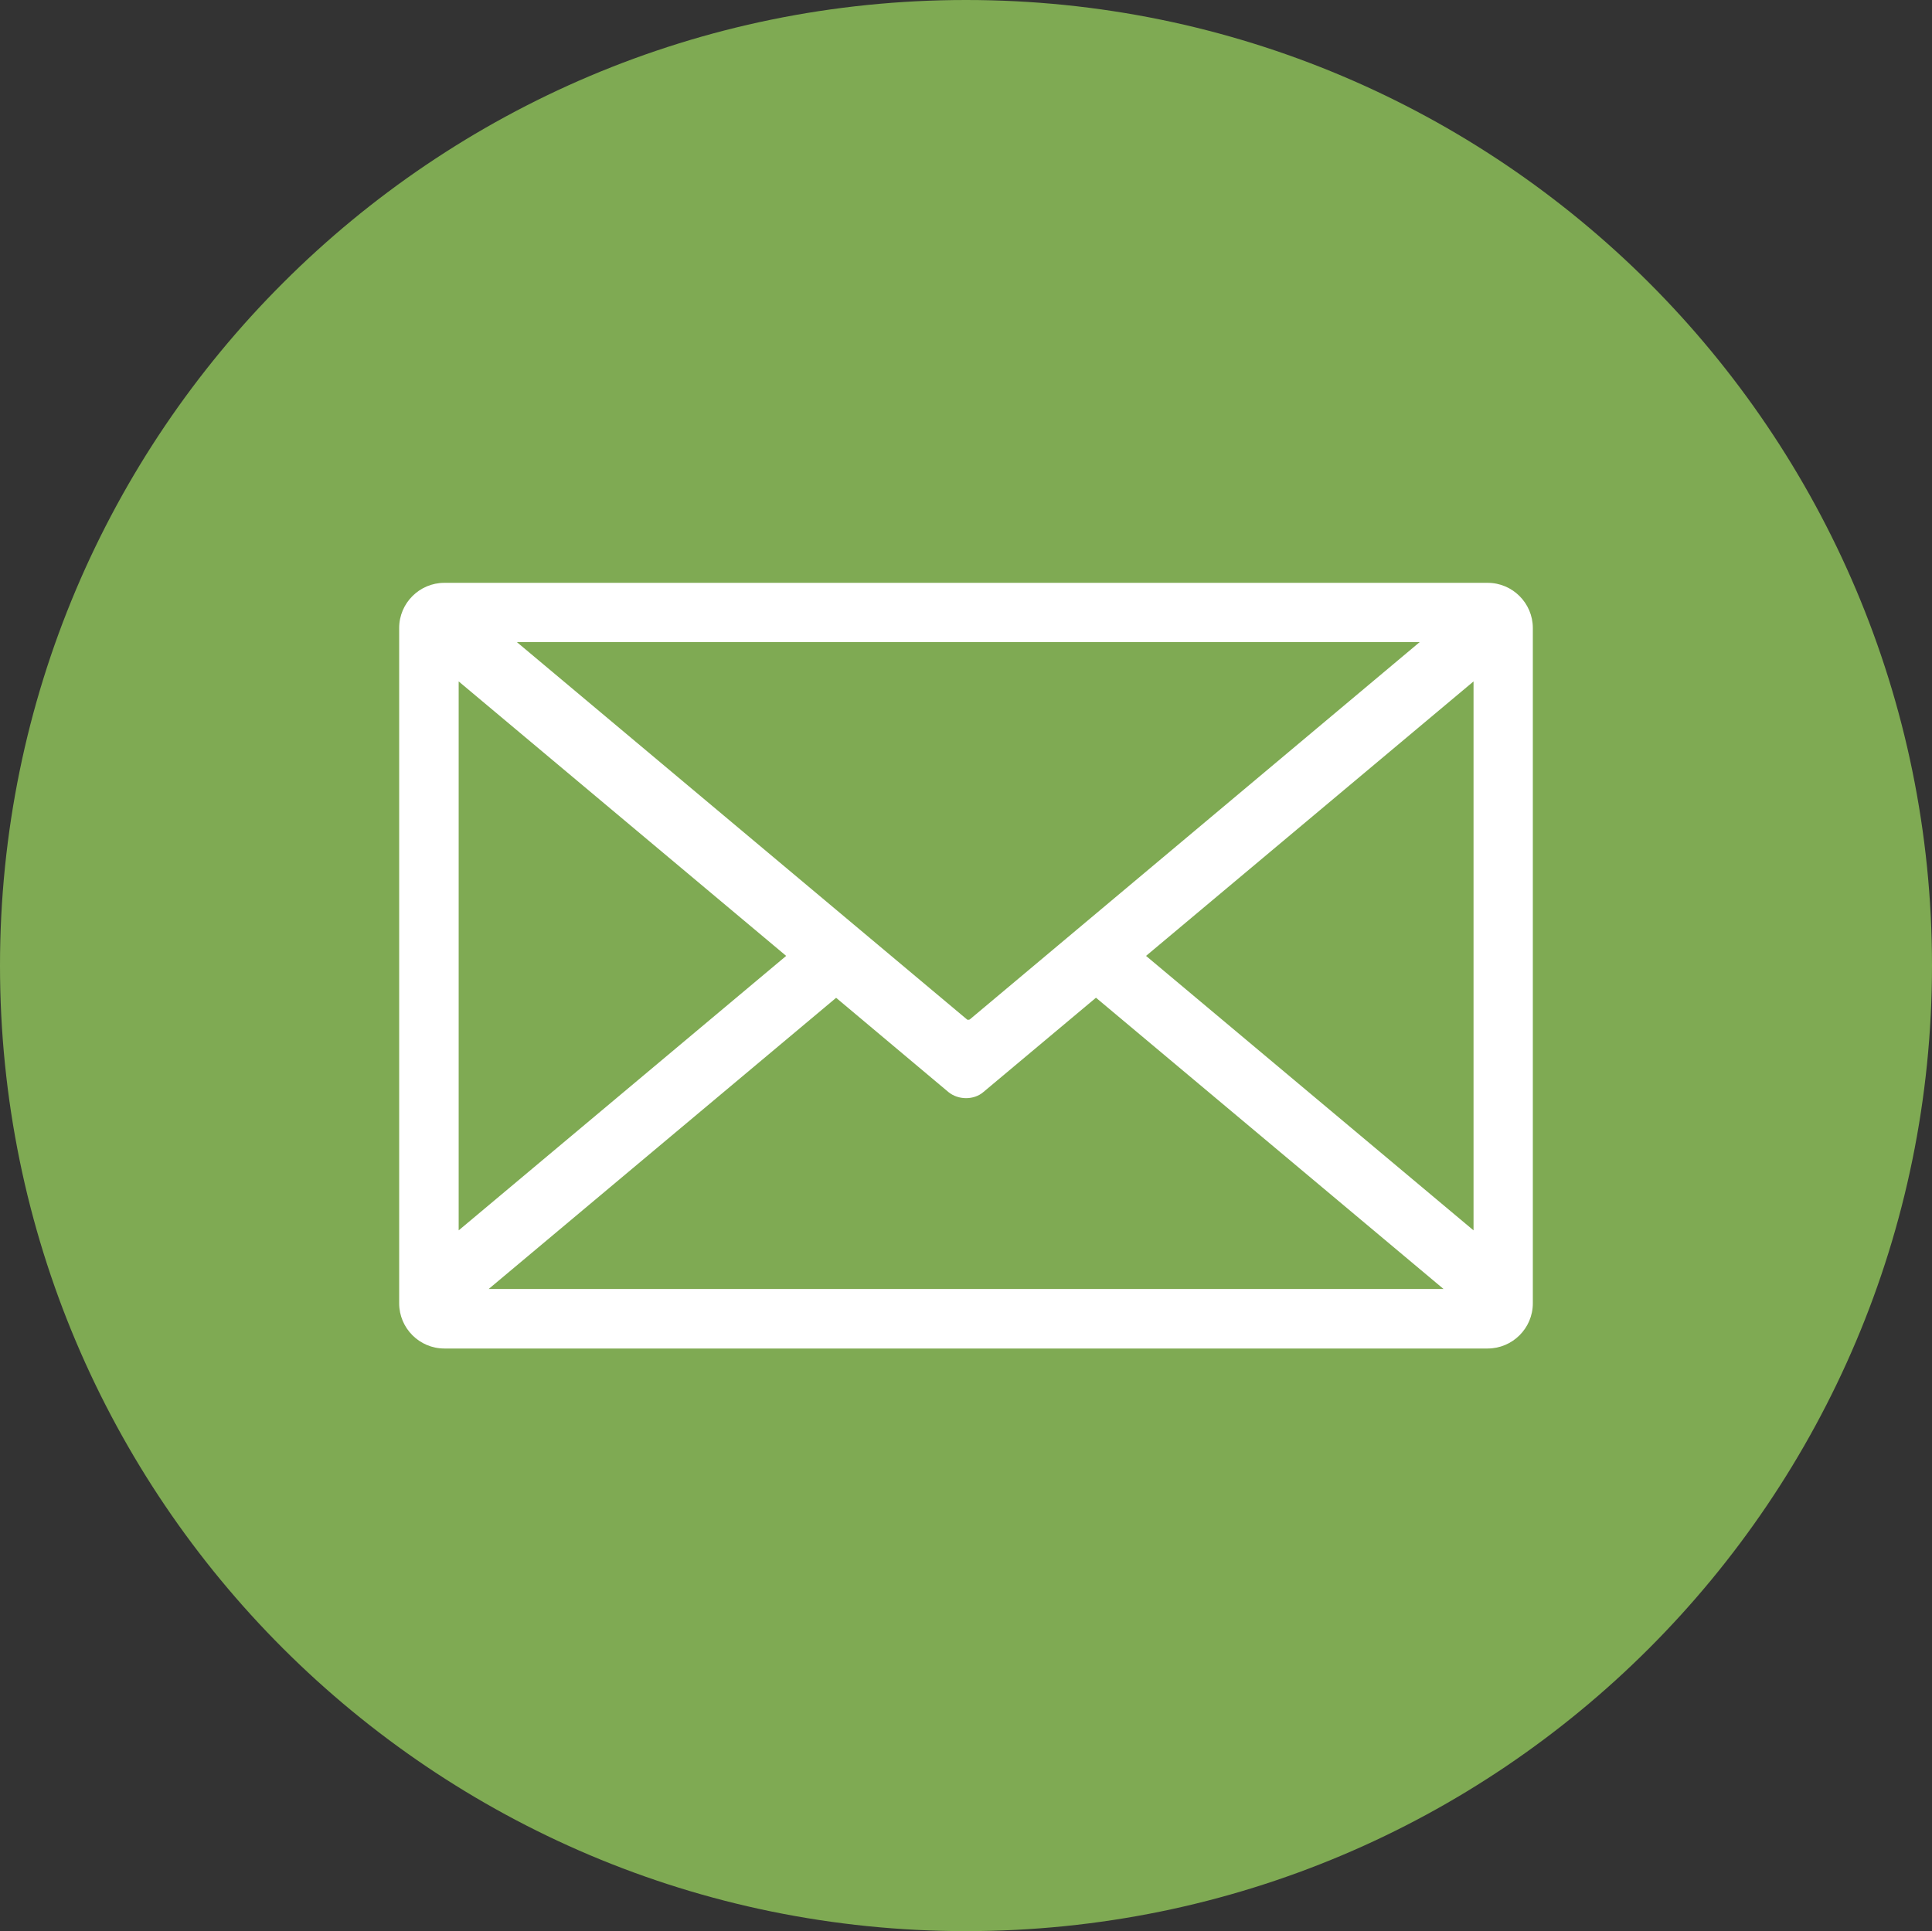
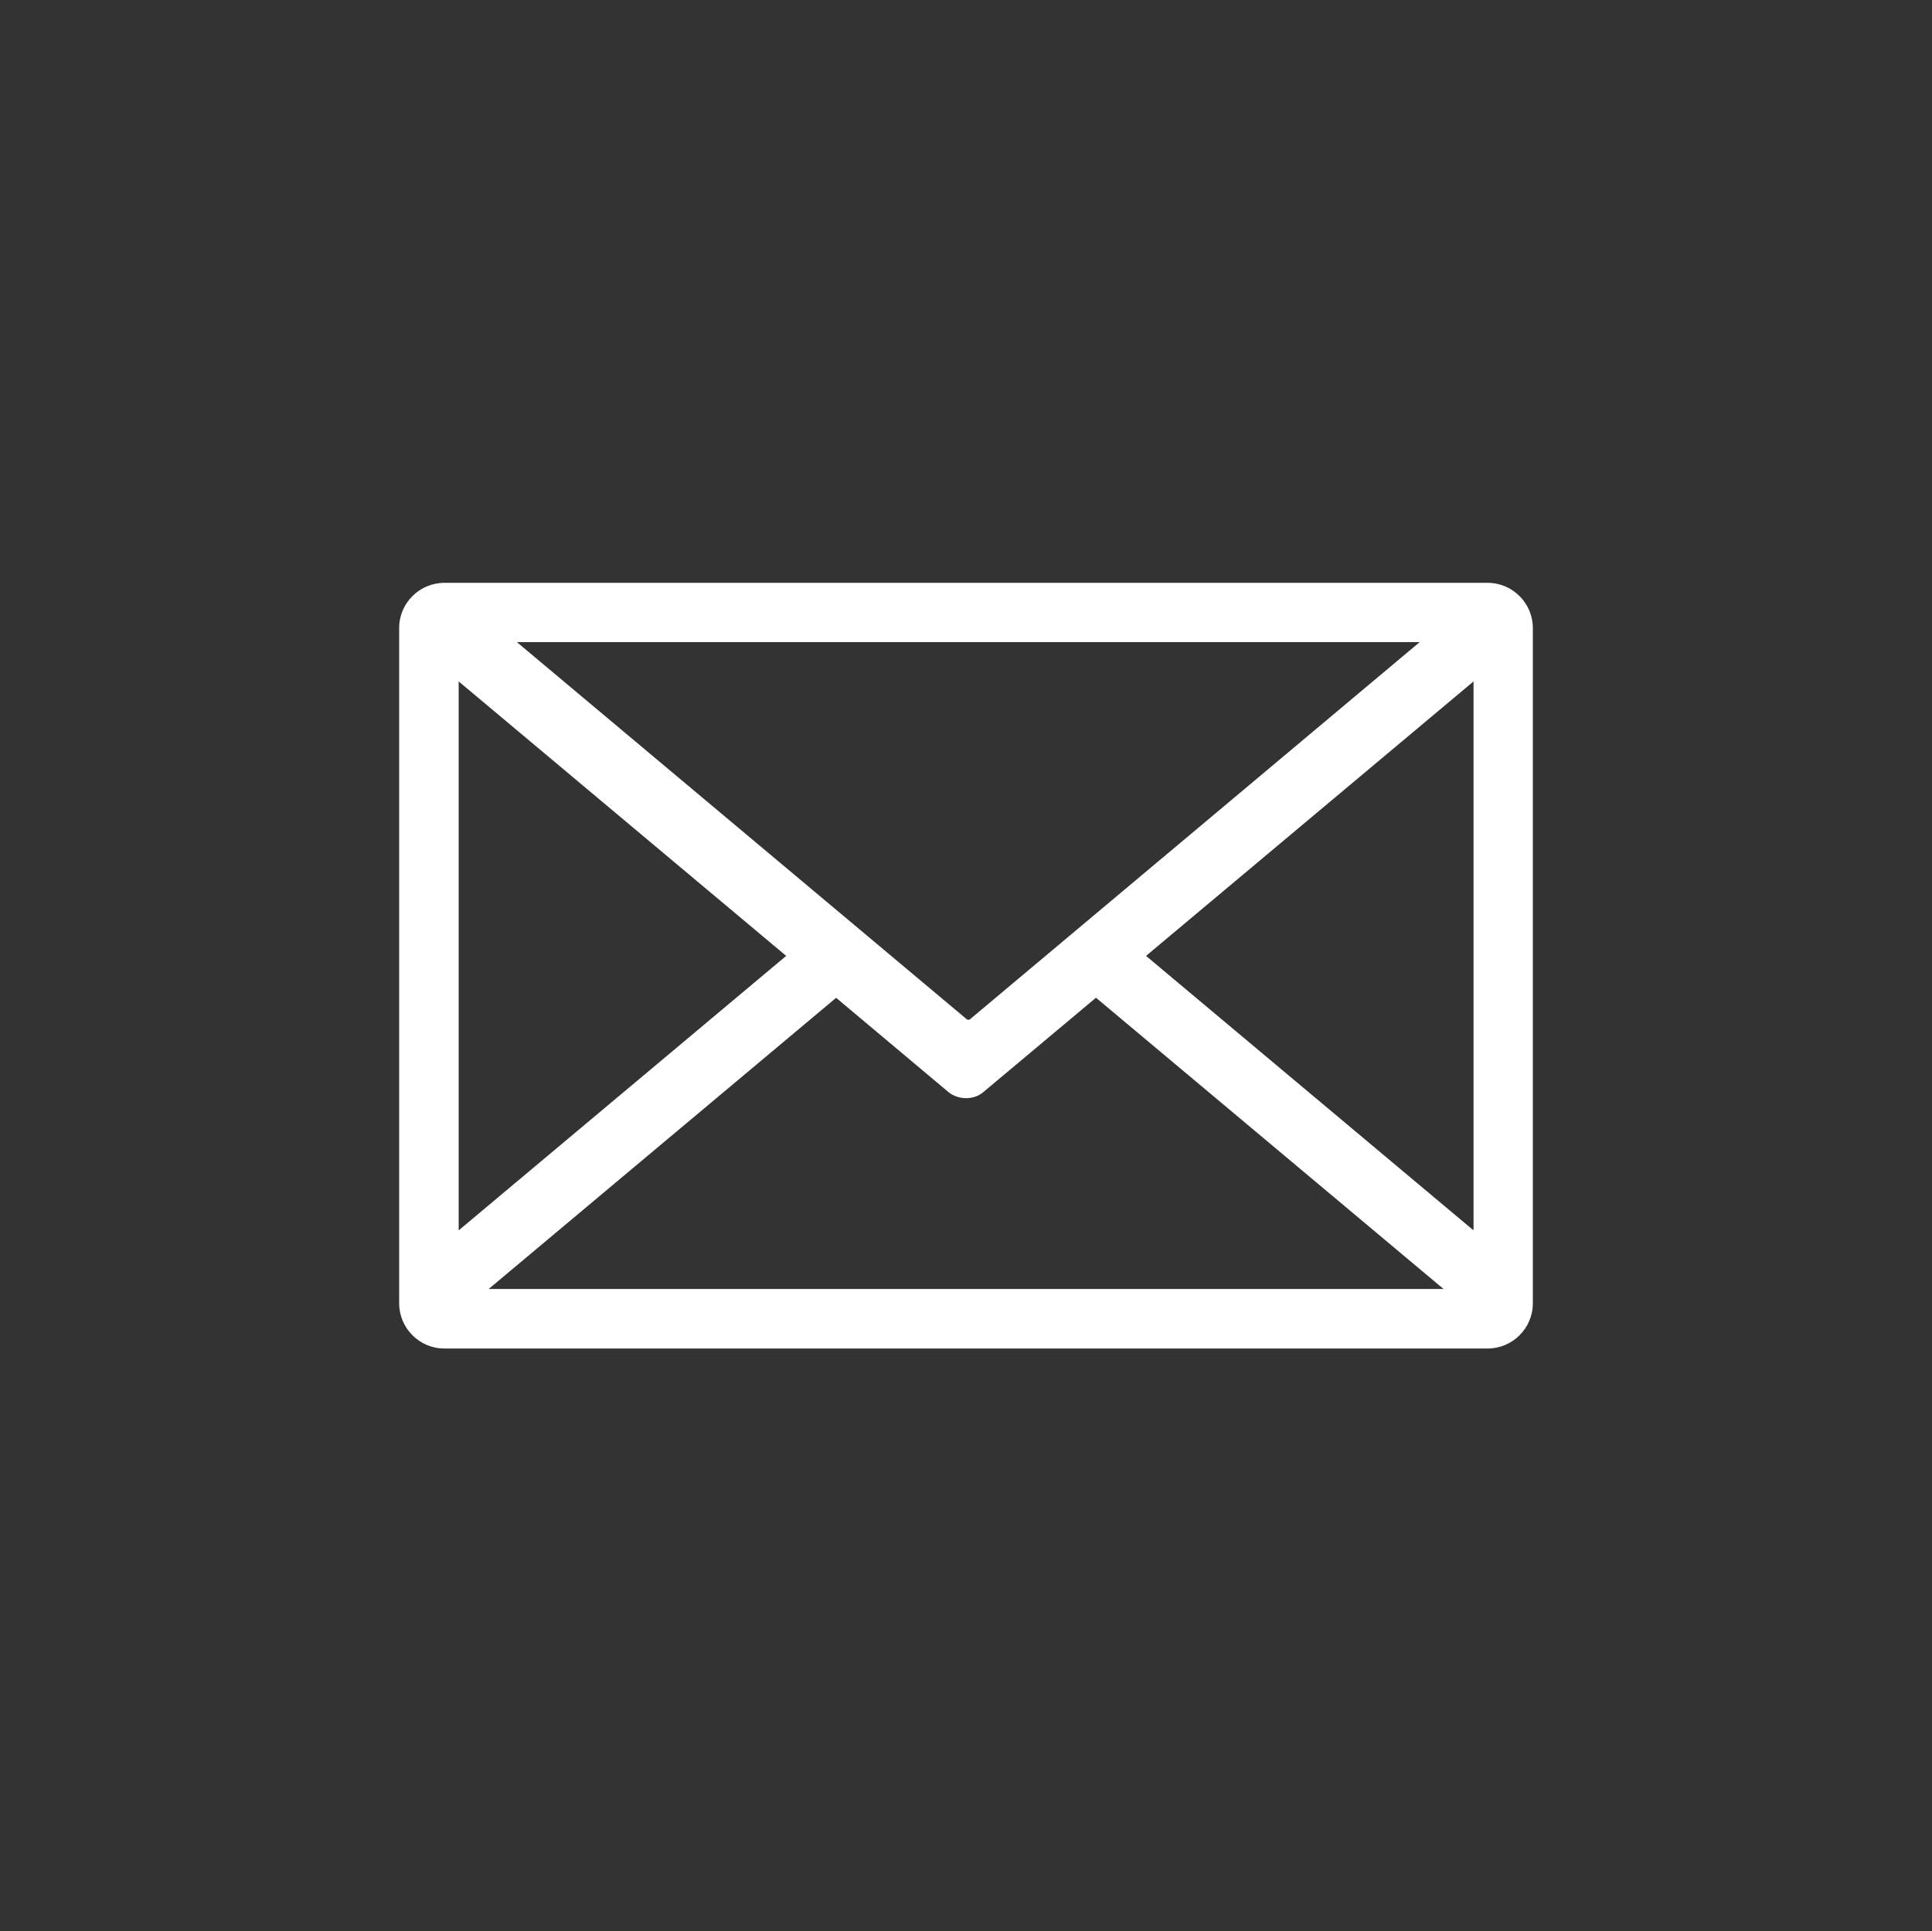
<svg xmlns="http://www.w3.org/2000/svg" id="_イヤー_2" viewBox="0 0 88.96 88.94">
  <rect x="0" y="0" width="88.96" height="88.94" fill="#333333" stroke="none" />
  <defs>
    <style>.cls-1{fill:#fff;fill-rule:evenodd;}.cls-2{fill:#7faa53;}</style>
  </defs>
  <g id="_景">
    <g>
-       <path class="cls-2" d="M44.48,0c12.28,0,23.4,4.98,31.45,13.02,8.05,8.05,13.03,19.17,13.03,31.44s-4.98,23.4-13.03,31.45c-8.05,8.05-19.17,13.02-31.45,13.02s-23.4-4.98-31.45-13.02C4.98,67.87,0,56.75,0,44.47S4.98,21.07,13.03,13.03C21.08,4.98,32.2,0,44.48,0" />
      <path class="cls-1" d="M21.12,31.38l15.08,12.64-15.08,12.64V31.38Zm44.25-1.81l-20.72,17.38s-.09,.03-.12,0L23.8,29.57h41.57Zm2.48,27.09l-15.08-12.64,15.08-12.64v25.28Zm-17.38-10.71l16,13.41H22.5l16-13.41,5.17,4.34c.45,.37,1.17,.38,1.61,0l5.18-4.34ZM20.46,26.84h48.04c1.15,0,2.08,.94,2.08,2.08v31.1c0,1.15-.94,2.08-2.08,2.08H20.46c-1.15,0-2.08-.94-2.08-2.08V28.92c0-1.15,.94-2.08,2.08-2.08Z" />
    </g>
  </g>
</svg>